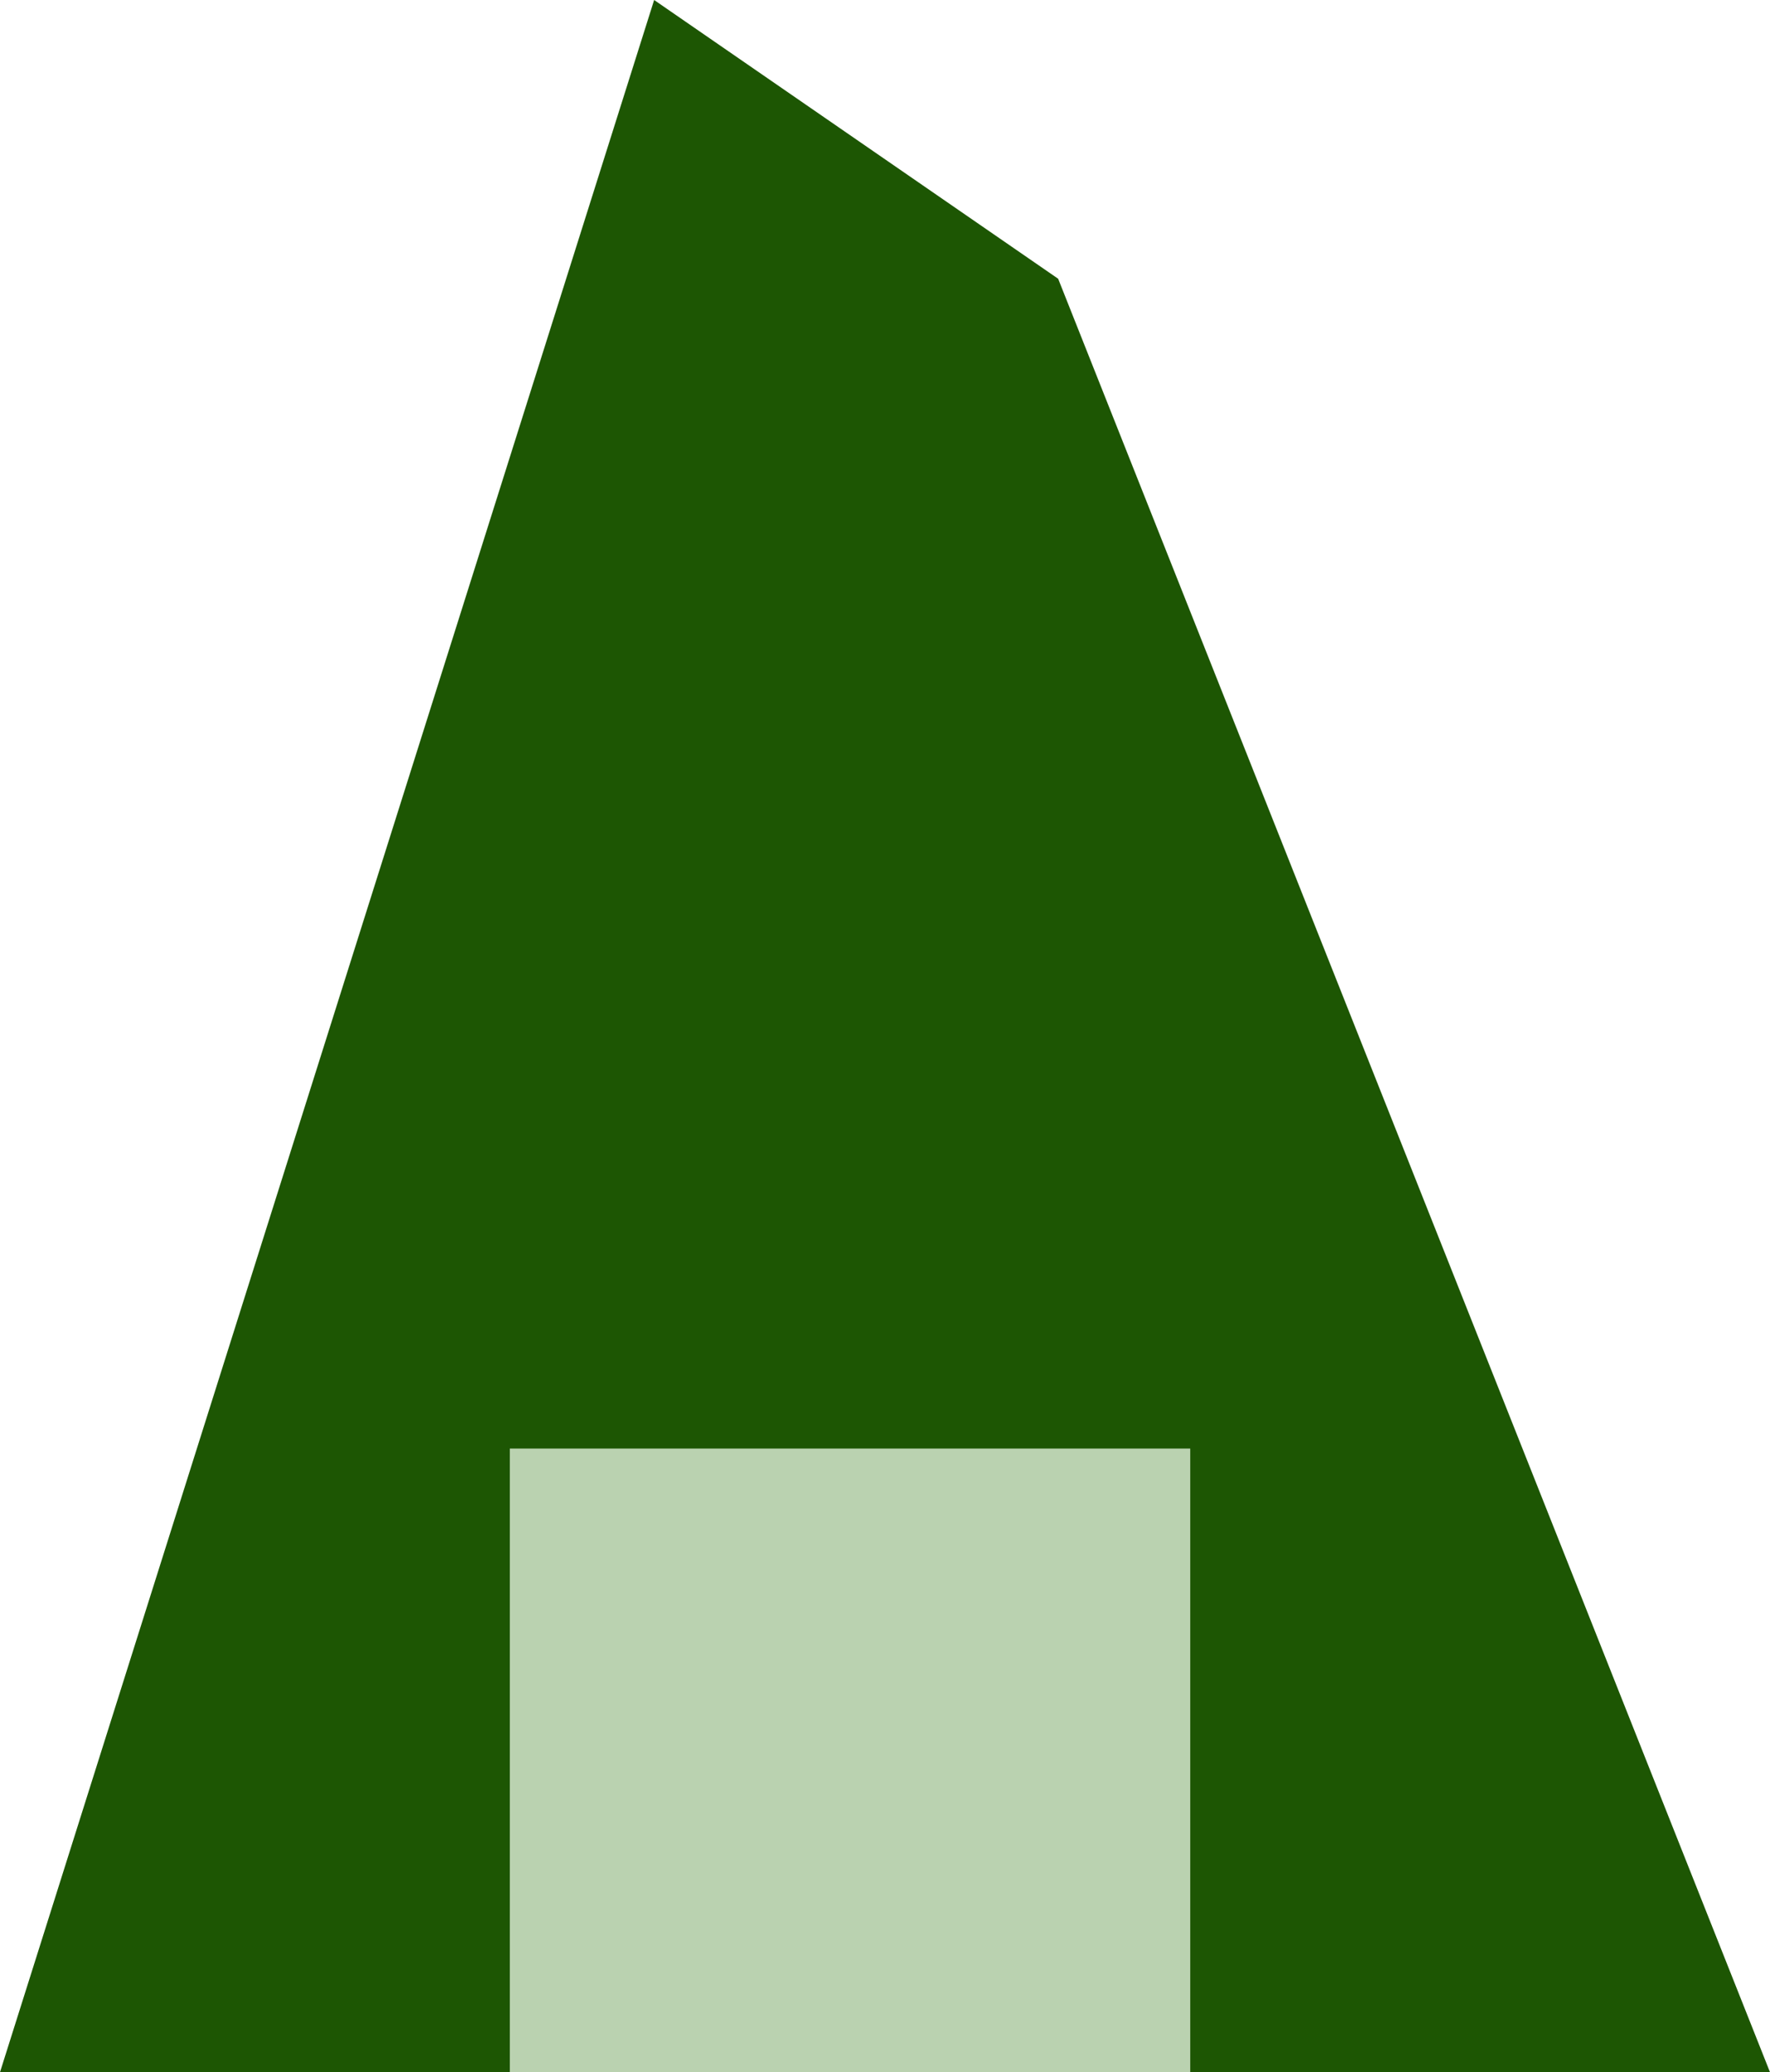
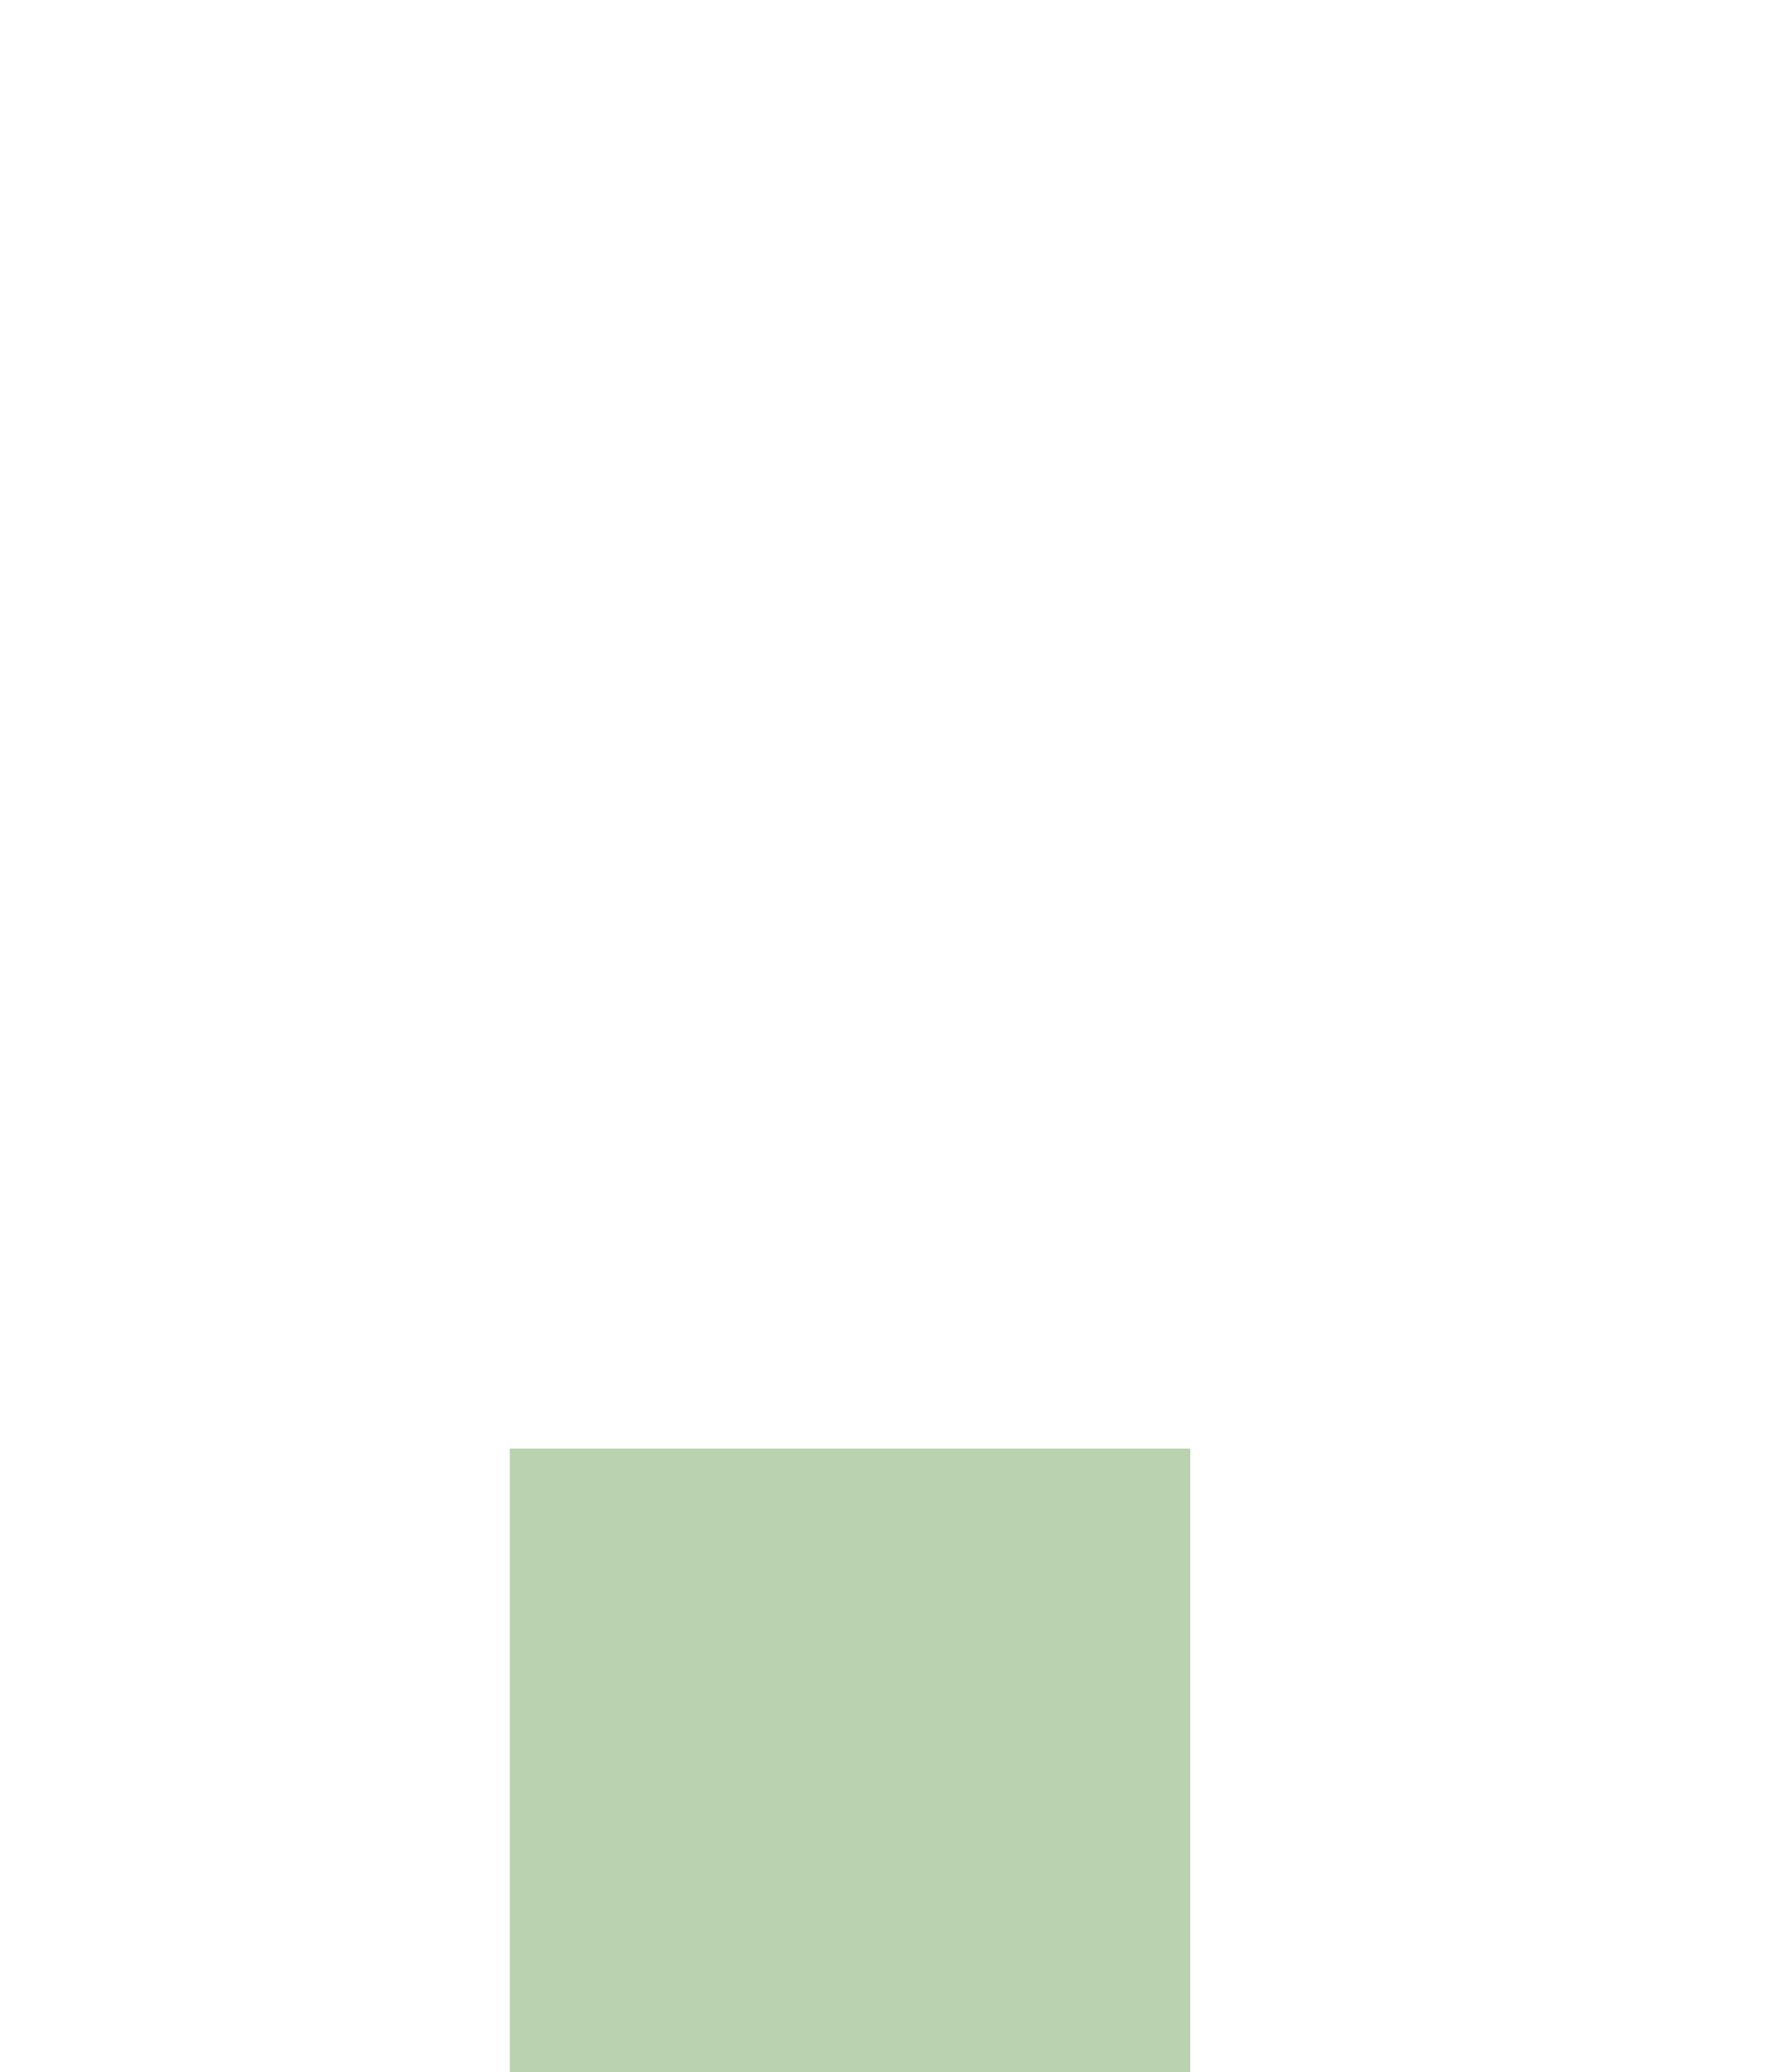
<svg xmlns="http://www.w3.org/2000/svg" id="Calque_1" data-name="Calque 1" viewBox="0 0 381.2 446.2">
  <defs>
    <style>.cls-1{fill:#1d5603;}.cls-2{fill:#bad2b0;}</style>
  </defs>
-   <polygon class="cls-1" points="0 446.2 140.88 0 227.89 60.02 381.2 446.2 0 446.2" />
  <polyline class="cls-2" points="109.8 446.2 109.8 311.91 256.34 311.91 256.34 446.2" />
</svg>